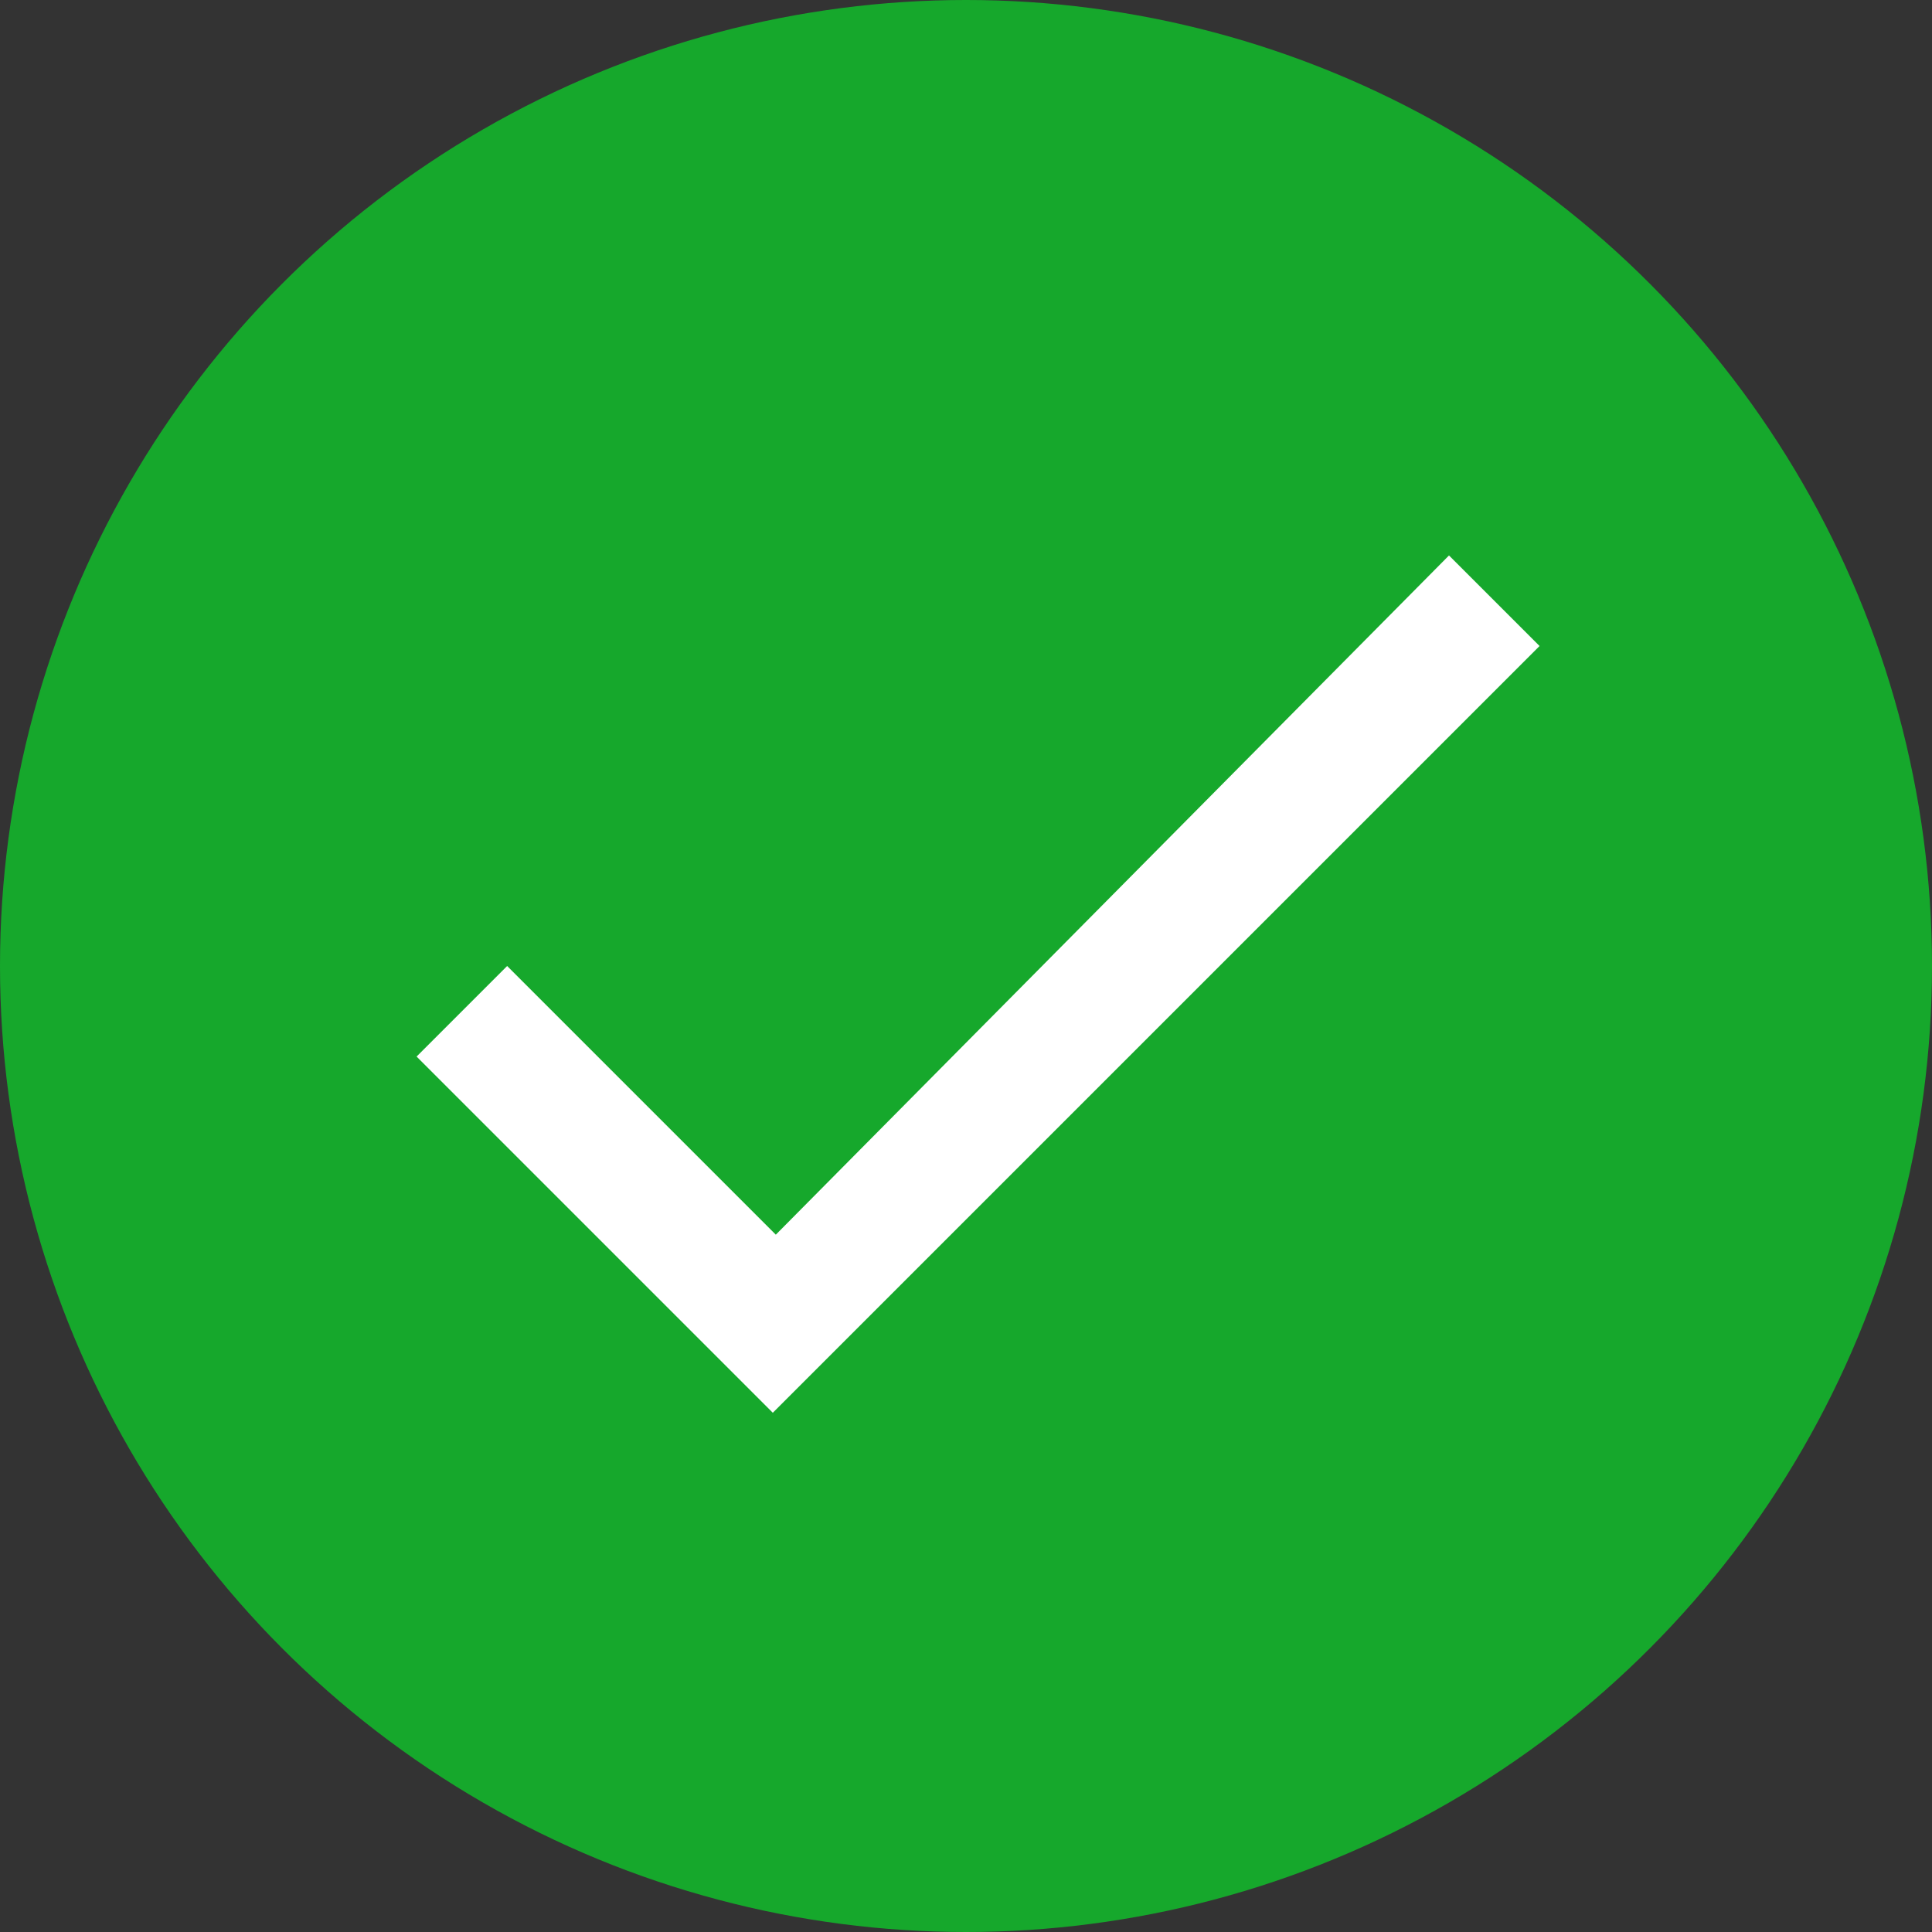
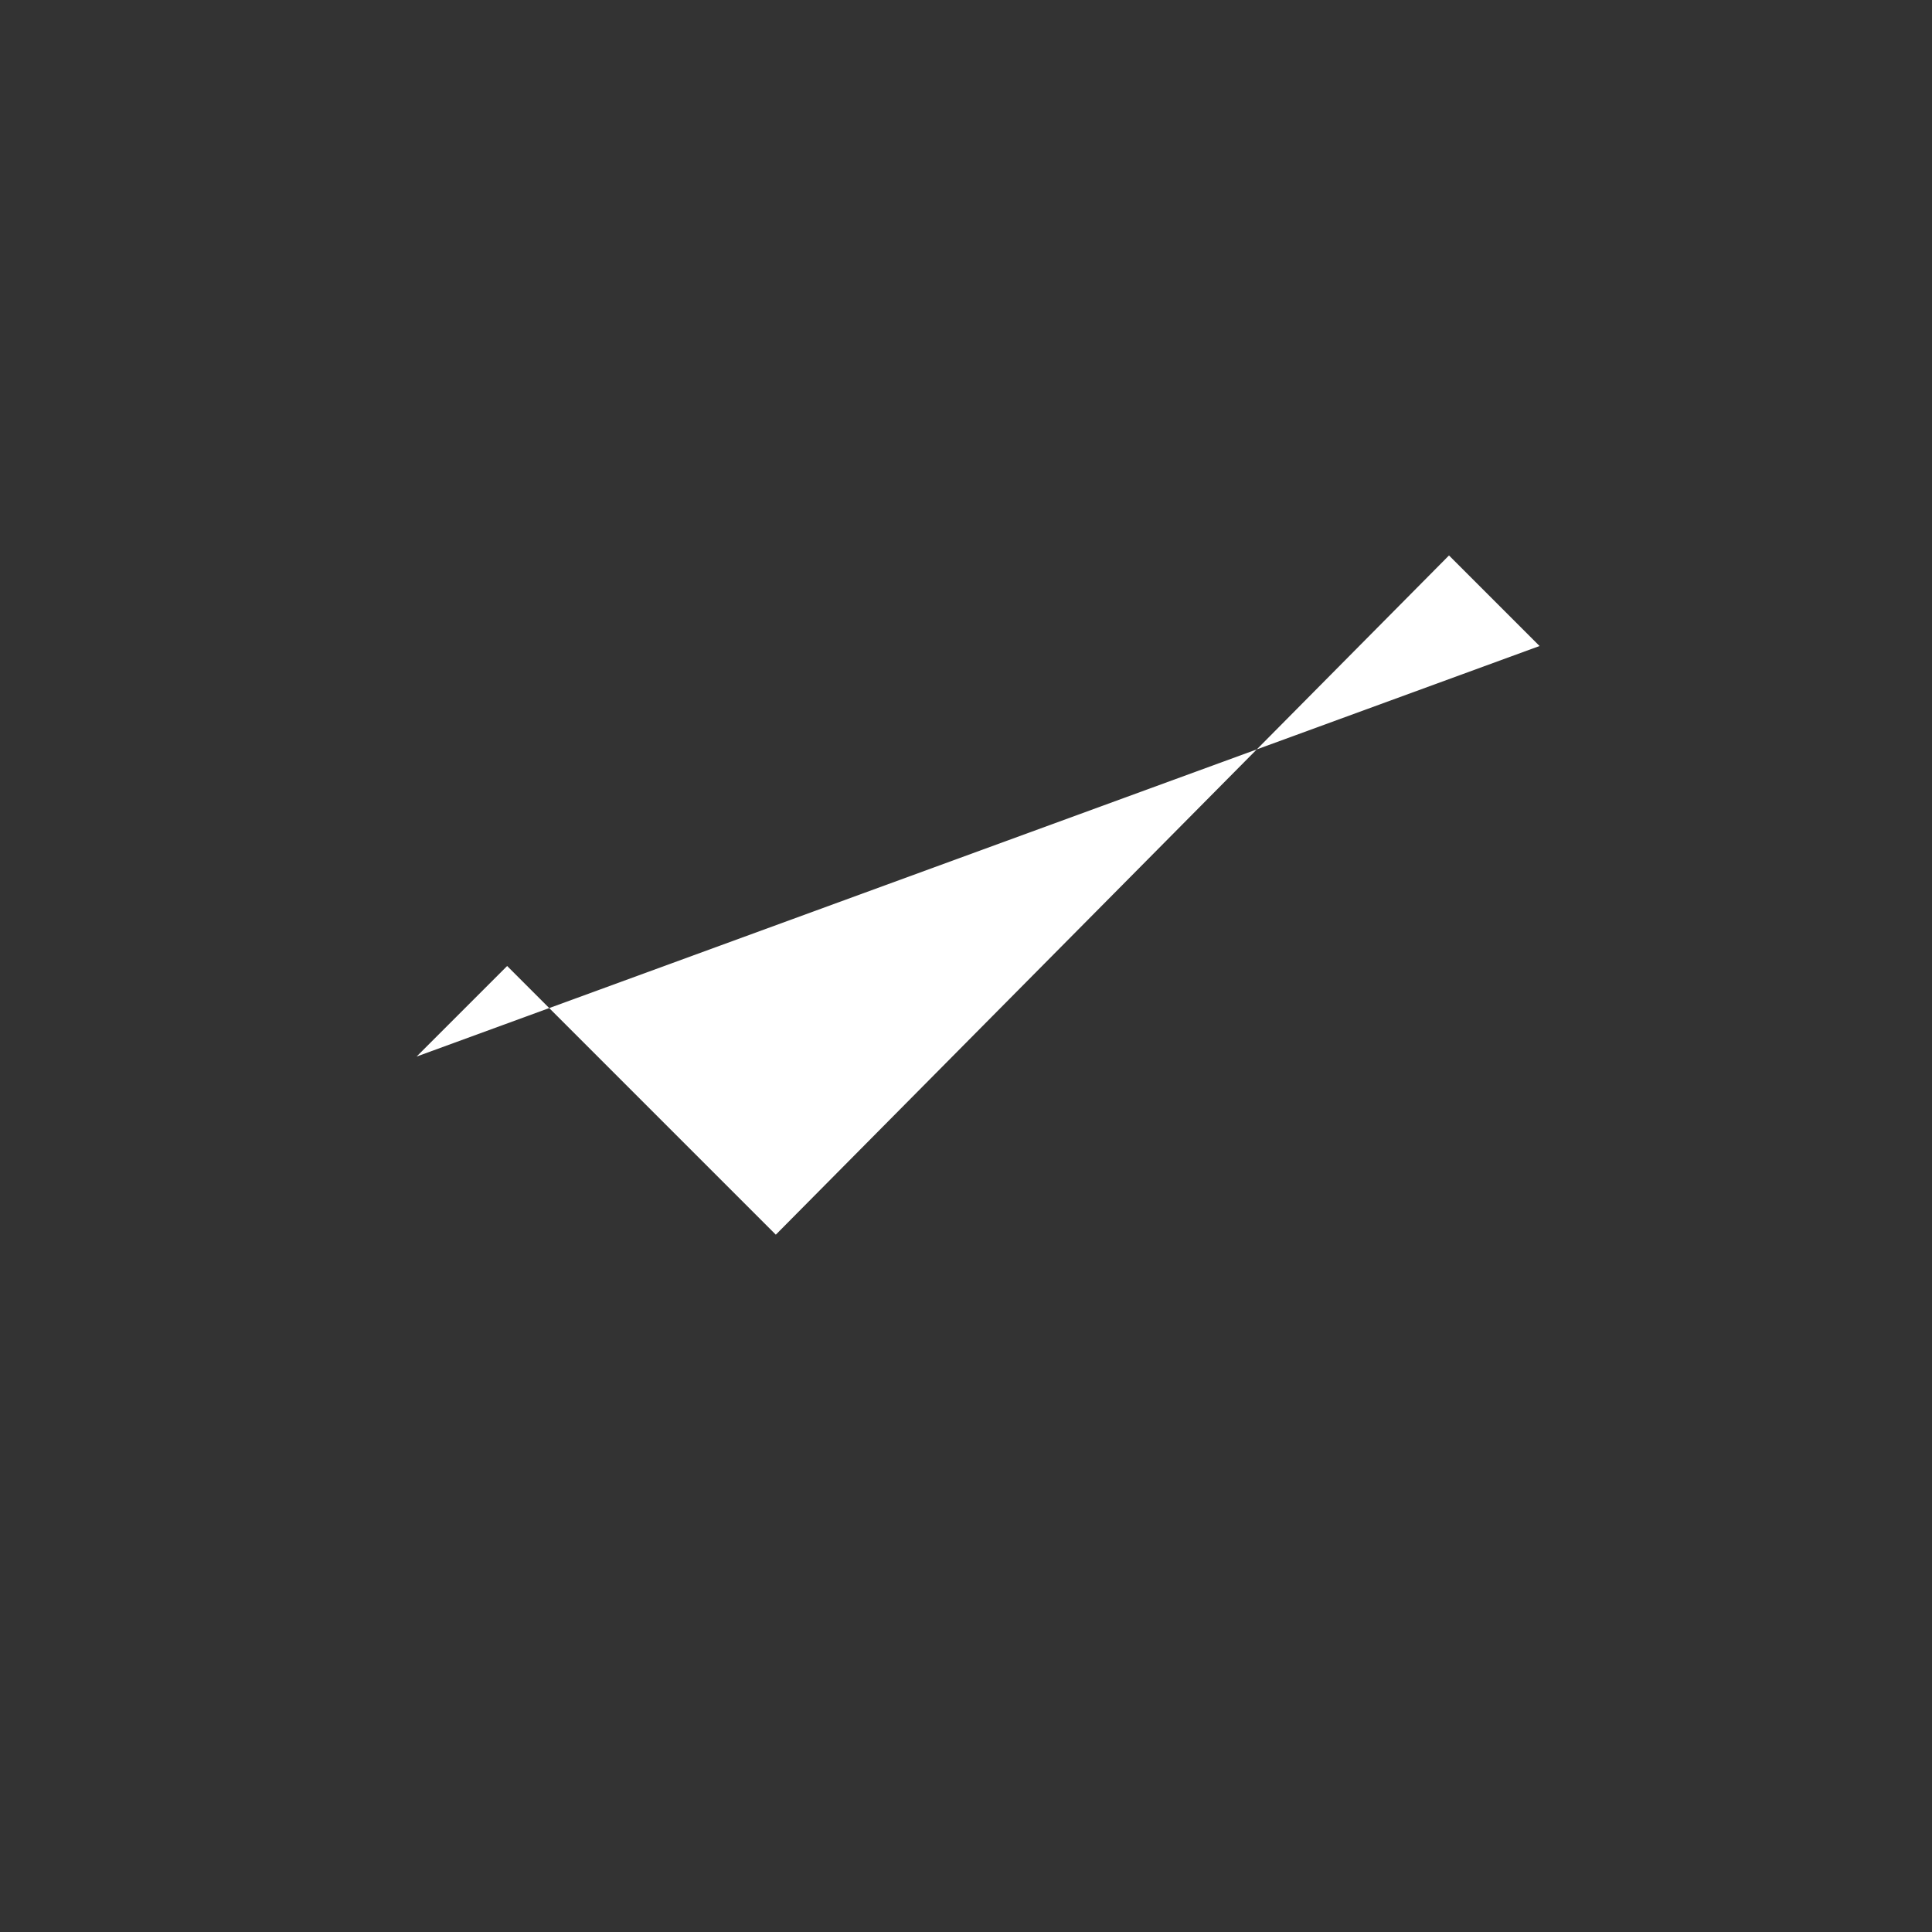
<svg xmlns="http://www.w3.org/2000/svg" version="1.1" id="Ebene_1" x="0px" y="0px" viewBox="0 0 64 64" style="enable-background:new 0 0 64 64;" xml:space="preserve">
  <rect x="0" y="0" width="64" height="64" fill="#333333" stroke="none" />
  <style type="text/css">
	.st0{fill:#16A82C;}
	.st1{fill:none;}
	.st2{fill:#FFFFFF;}
</style>
  <desc>A line styled icon from Orion Icon Library.</desc>
  <g>
-     <circle class="st0" cx="32" cy="32" r="32" />
-   </g>
-   <path class="st1" d="M0,0h64v64H0V0z" />
-   <path class="st2" d="M25.7,40.9L16.8,32l-3,3l11.8,11.8L51,21.4l-3-3L25.7,40.9z" />
+     </g>
+   <path class="st2" d="M25.7,40.9L16.8,32l-3,3L51,21.4l-3-3L25.7,40.9z" />
</svg>